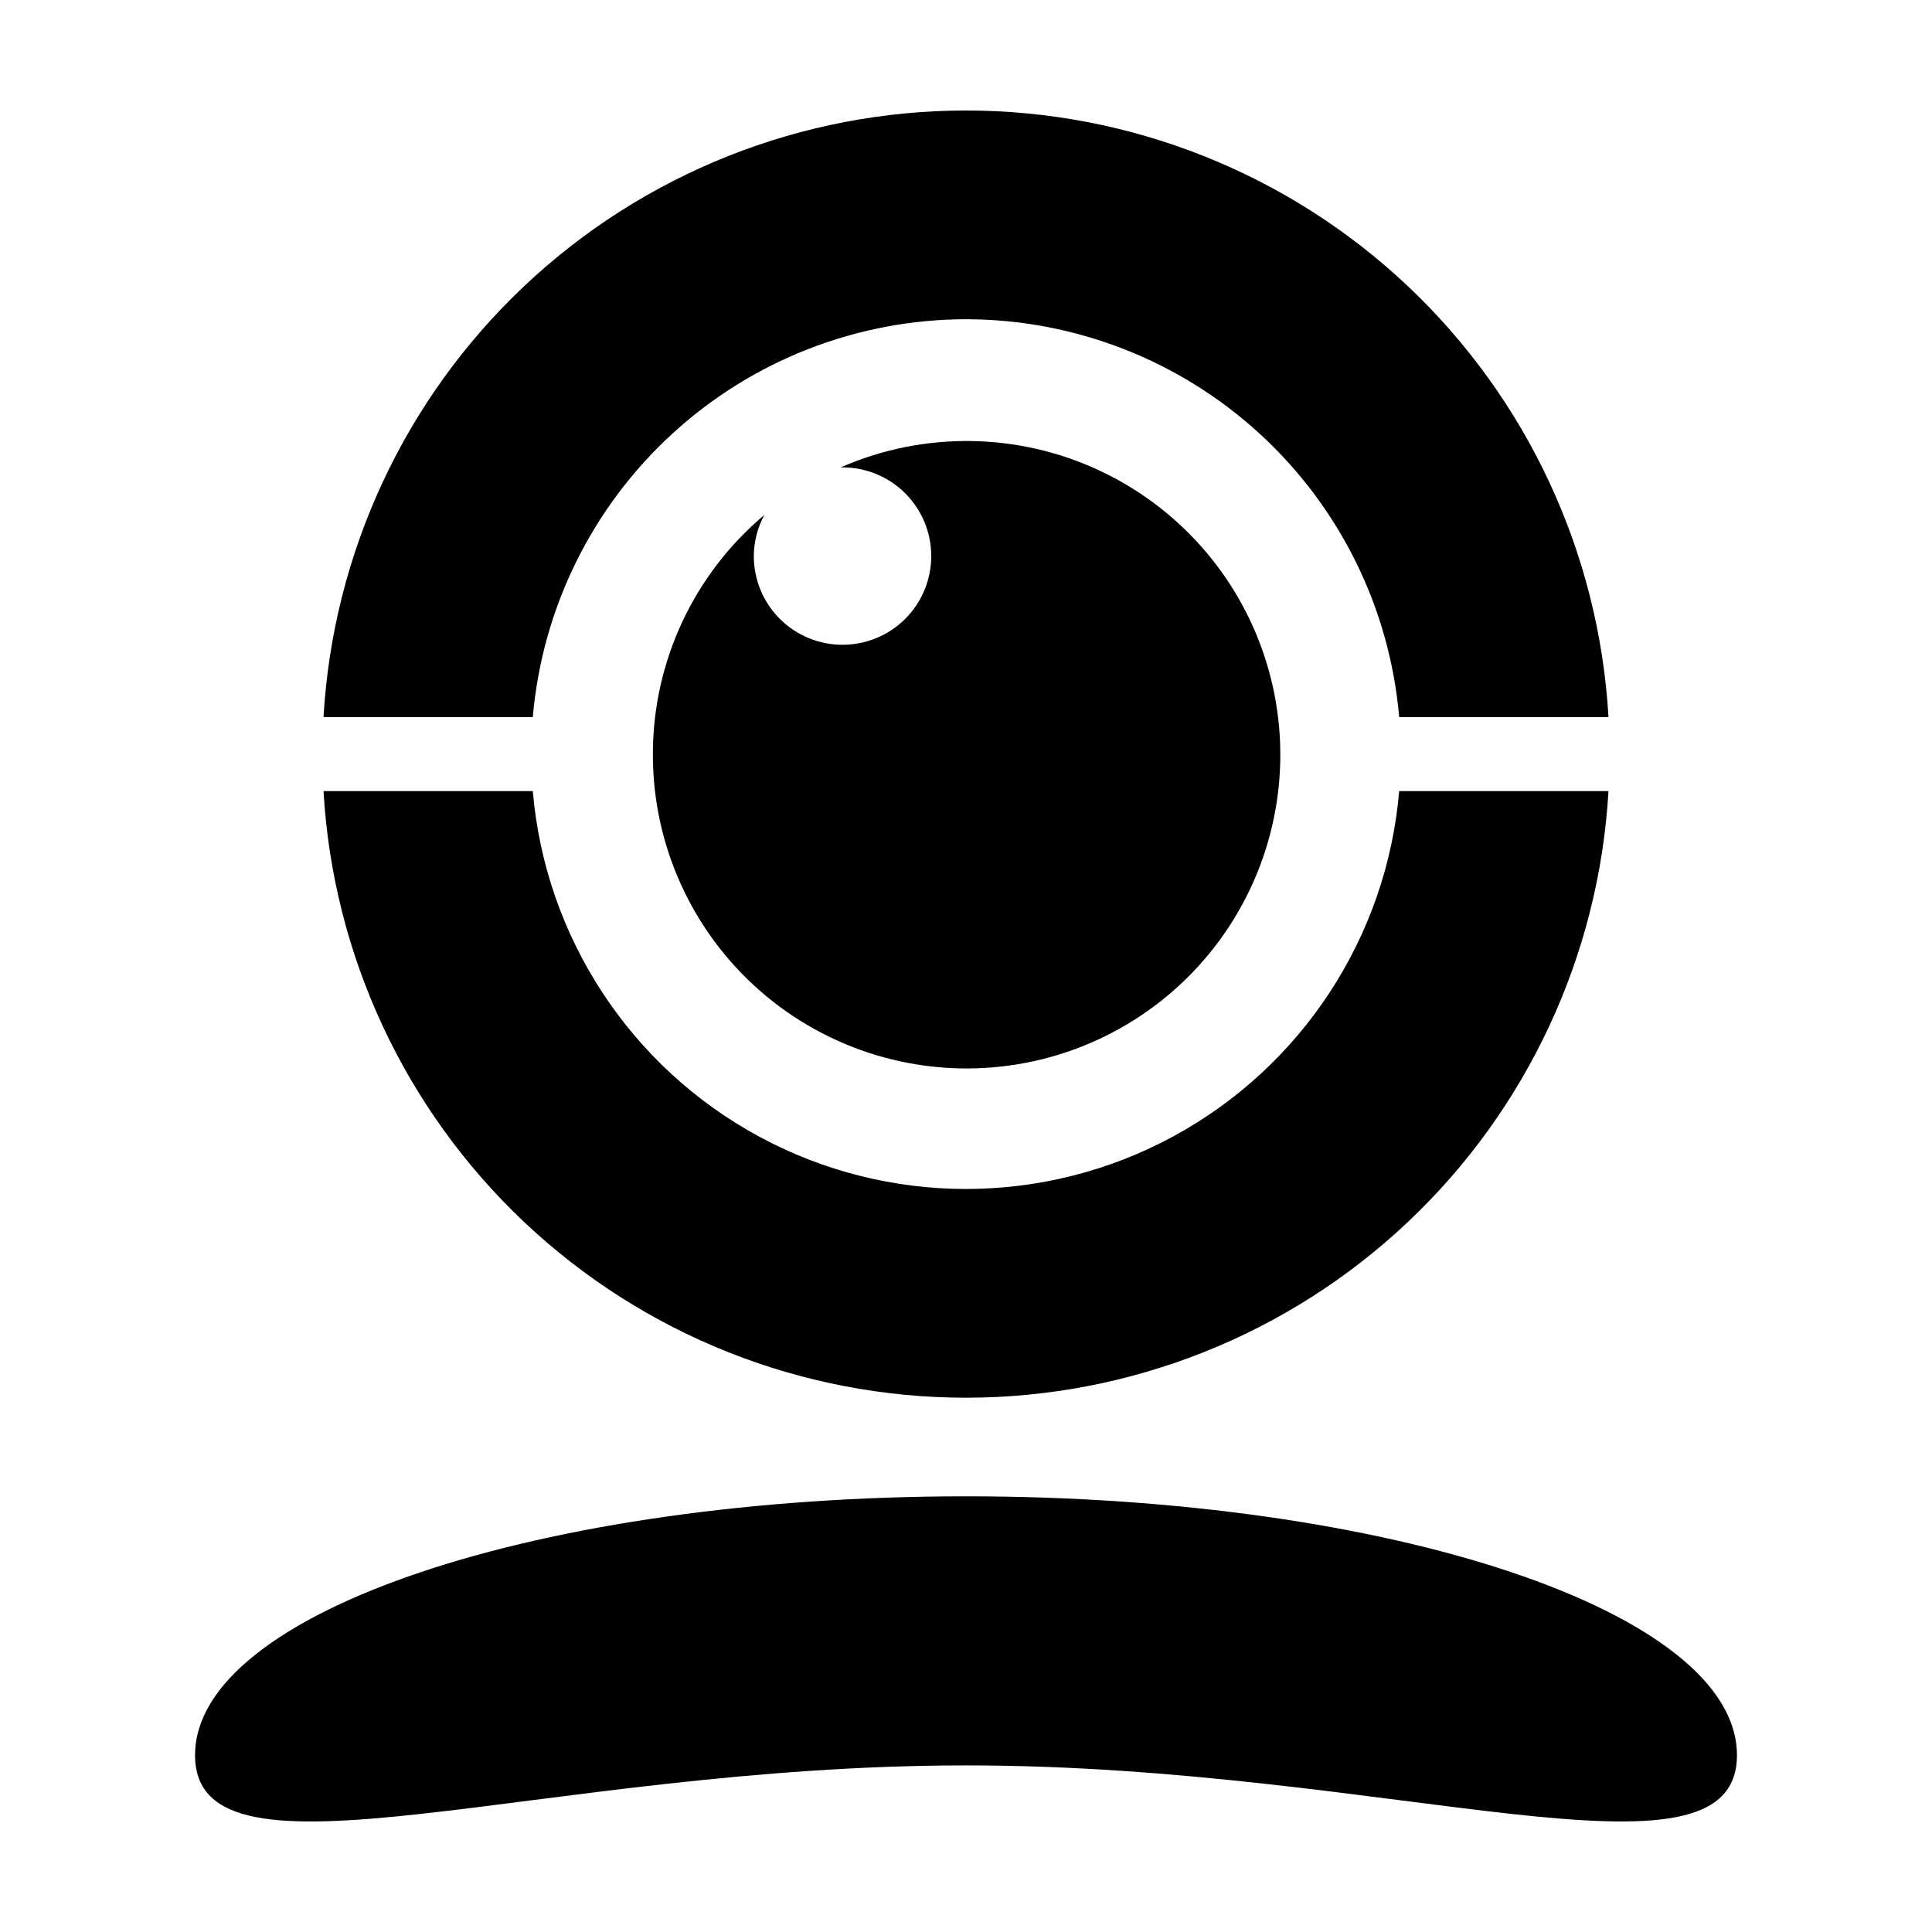
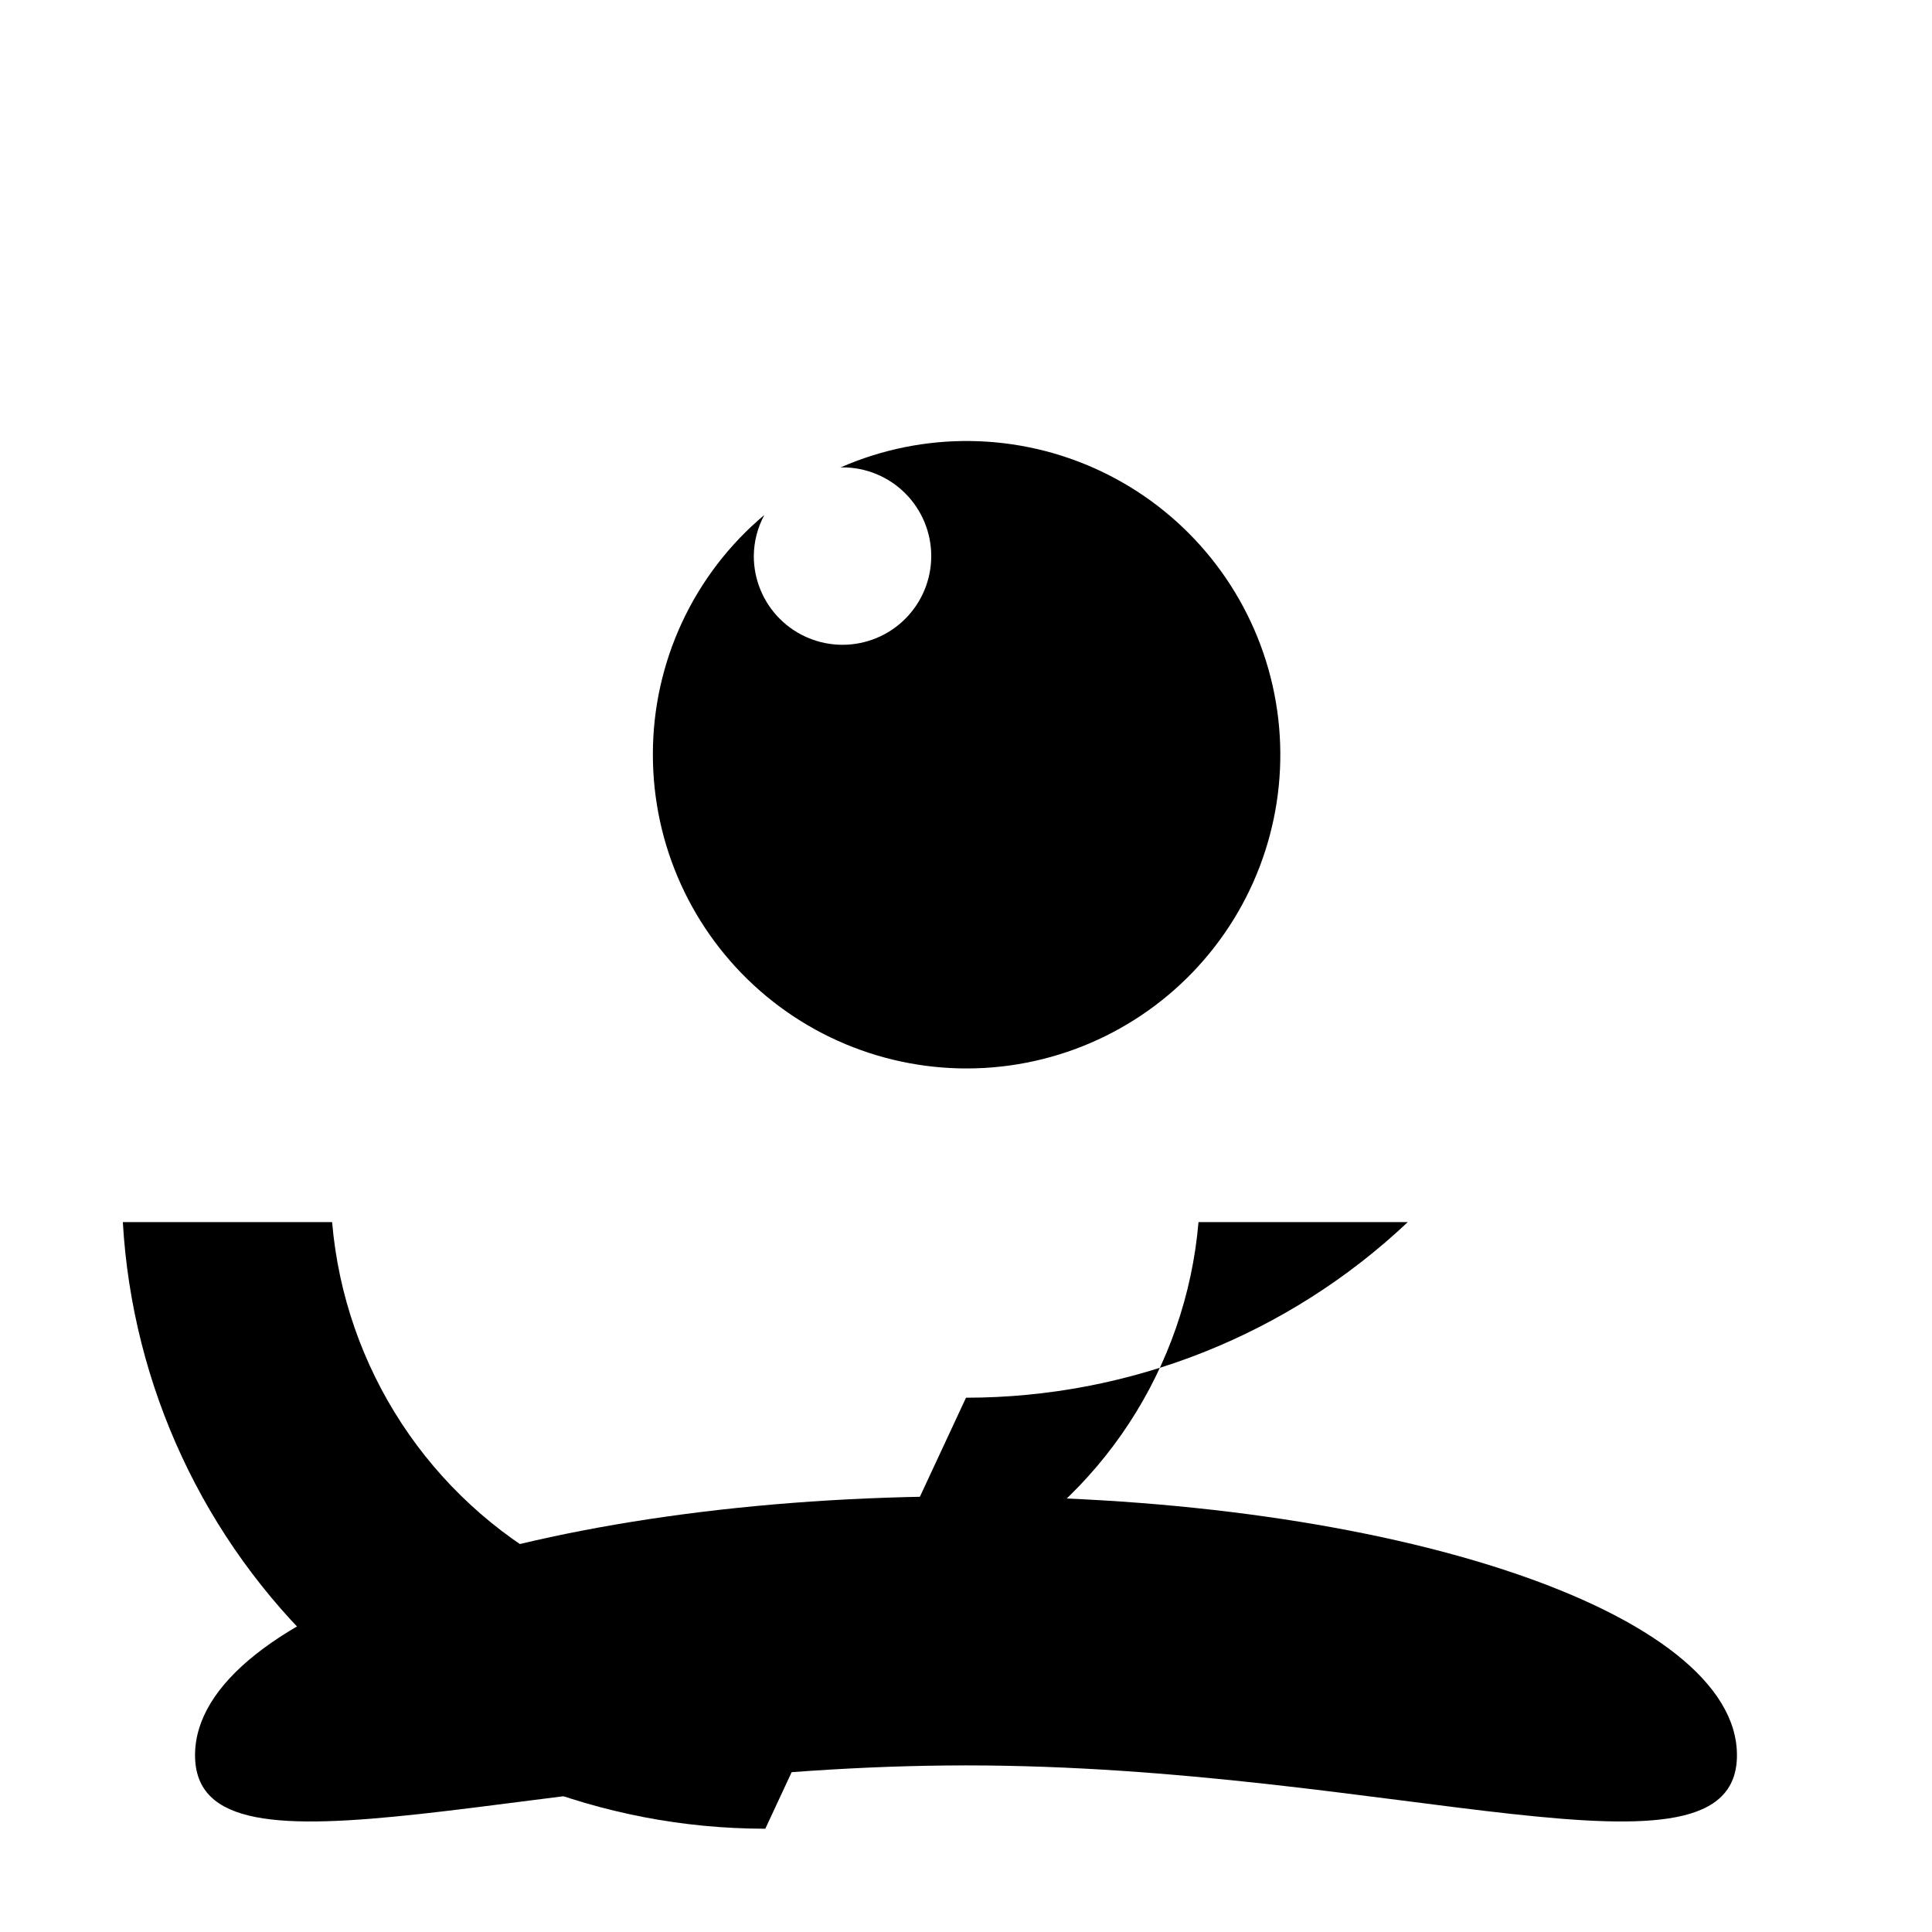
<svg xmlns="http://www.w3.org/2000/svg" fill="#000000" width="800px" height="800px" version="1.1" viewBox="144 144 512 512">
  <g>
-     <path d="m400 228.6c28.855 0.039 56.648 10.887 77.898 30.406 21.254 19.516 34.418 46.289 36.902 75.039h55.465c-2.496-43.469-21.523-84.332-53.18-114.22s-73.547-46.539-117.08-46.539c-43.539 0-85.43 16.648-117.09 46.539s-50.684 70.754-53.18 114.22h55.461c2.488-28.75 15.652-55.523 36.902-75.039 21.254-19.52 49.047-30.367 77.898-30.406z" />
-     <path d="m400 514.41c43.535-0.004 85.422-16.652 117.08-46.543s50.684-70.754 53.184-114.22h-55.465c-3.293 38.703-25.867 73.137-60.039 91.598-34.172 18.461-75.348 18.461-109.52 0-34.176-18.461-56.746-52.895-60.043-91.598h-55.461c2.5 43.465 21.527 84.328 53.184 114.22s73.543 46.539 117.08 46.543z" />
+     <path d="m400 514.41c43.535-0.004 85.422-16.652 117.08-46.543h-55.465c-3.293 38.703-25.867 73.137-60.039 91.598-34.172 18.461-75.348 18.461-109.52 0-34.176-18.461-56.746-52.895-60.043-91.598h-55.461c2.5 43.465 21.527 84.328 53.184 114.22s73.543 46.539 117.08 46.543z" />
    <path d="m400 611.85c112.84 0 204.31 35.176 204.31-2.711-0.004-37.887-91.473-68.598-204.31-68.598s-204.31 30.711-204.31 68.598 91.473 2.711 204.31 2.711z" />
    <path d="m317.02 343.85c-0.047 24.059 10.332 46.957 28.449 62.781 18.121 15.824 42.207 23.027 66.039 19.742 23.832-3.281 45.074-16.73 58.238-36.863 13.164-20.137 16.961-44.988 10.41-68.137-6.551-23.148-22.805-42.324-44.57-52.574-21.762-10.25-46.902-10.574-68.918-0.883 0.207-0.004 0.402-0.062 0.609-0.062v0.004c6.234 0 12.215 2.477 16.625 6.883 4.41 4.41 6.887 10.391 6.887 16.625 0 6.238-2.477 12.219-6.887 16.629-4.41 4.406-10.391 6.883-16.625 6.883s-12.215-2.477-16.625-6.883c-4.41-4.41-6.887-10.391-6.887-16.629 0.027-3.805 0.984-7.547 2.797-10.895-18.723 15.727-29.539 38.926-29.543 63.379z" />
  </g>
</svg>